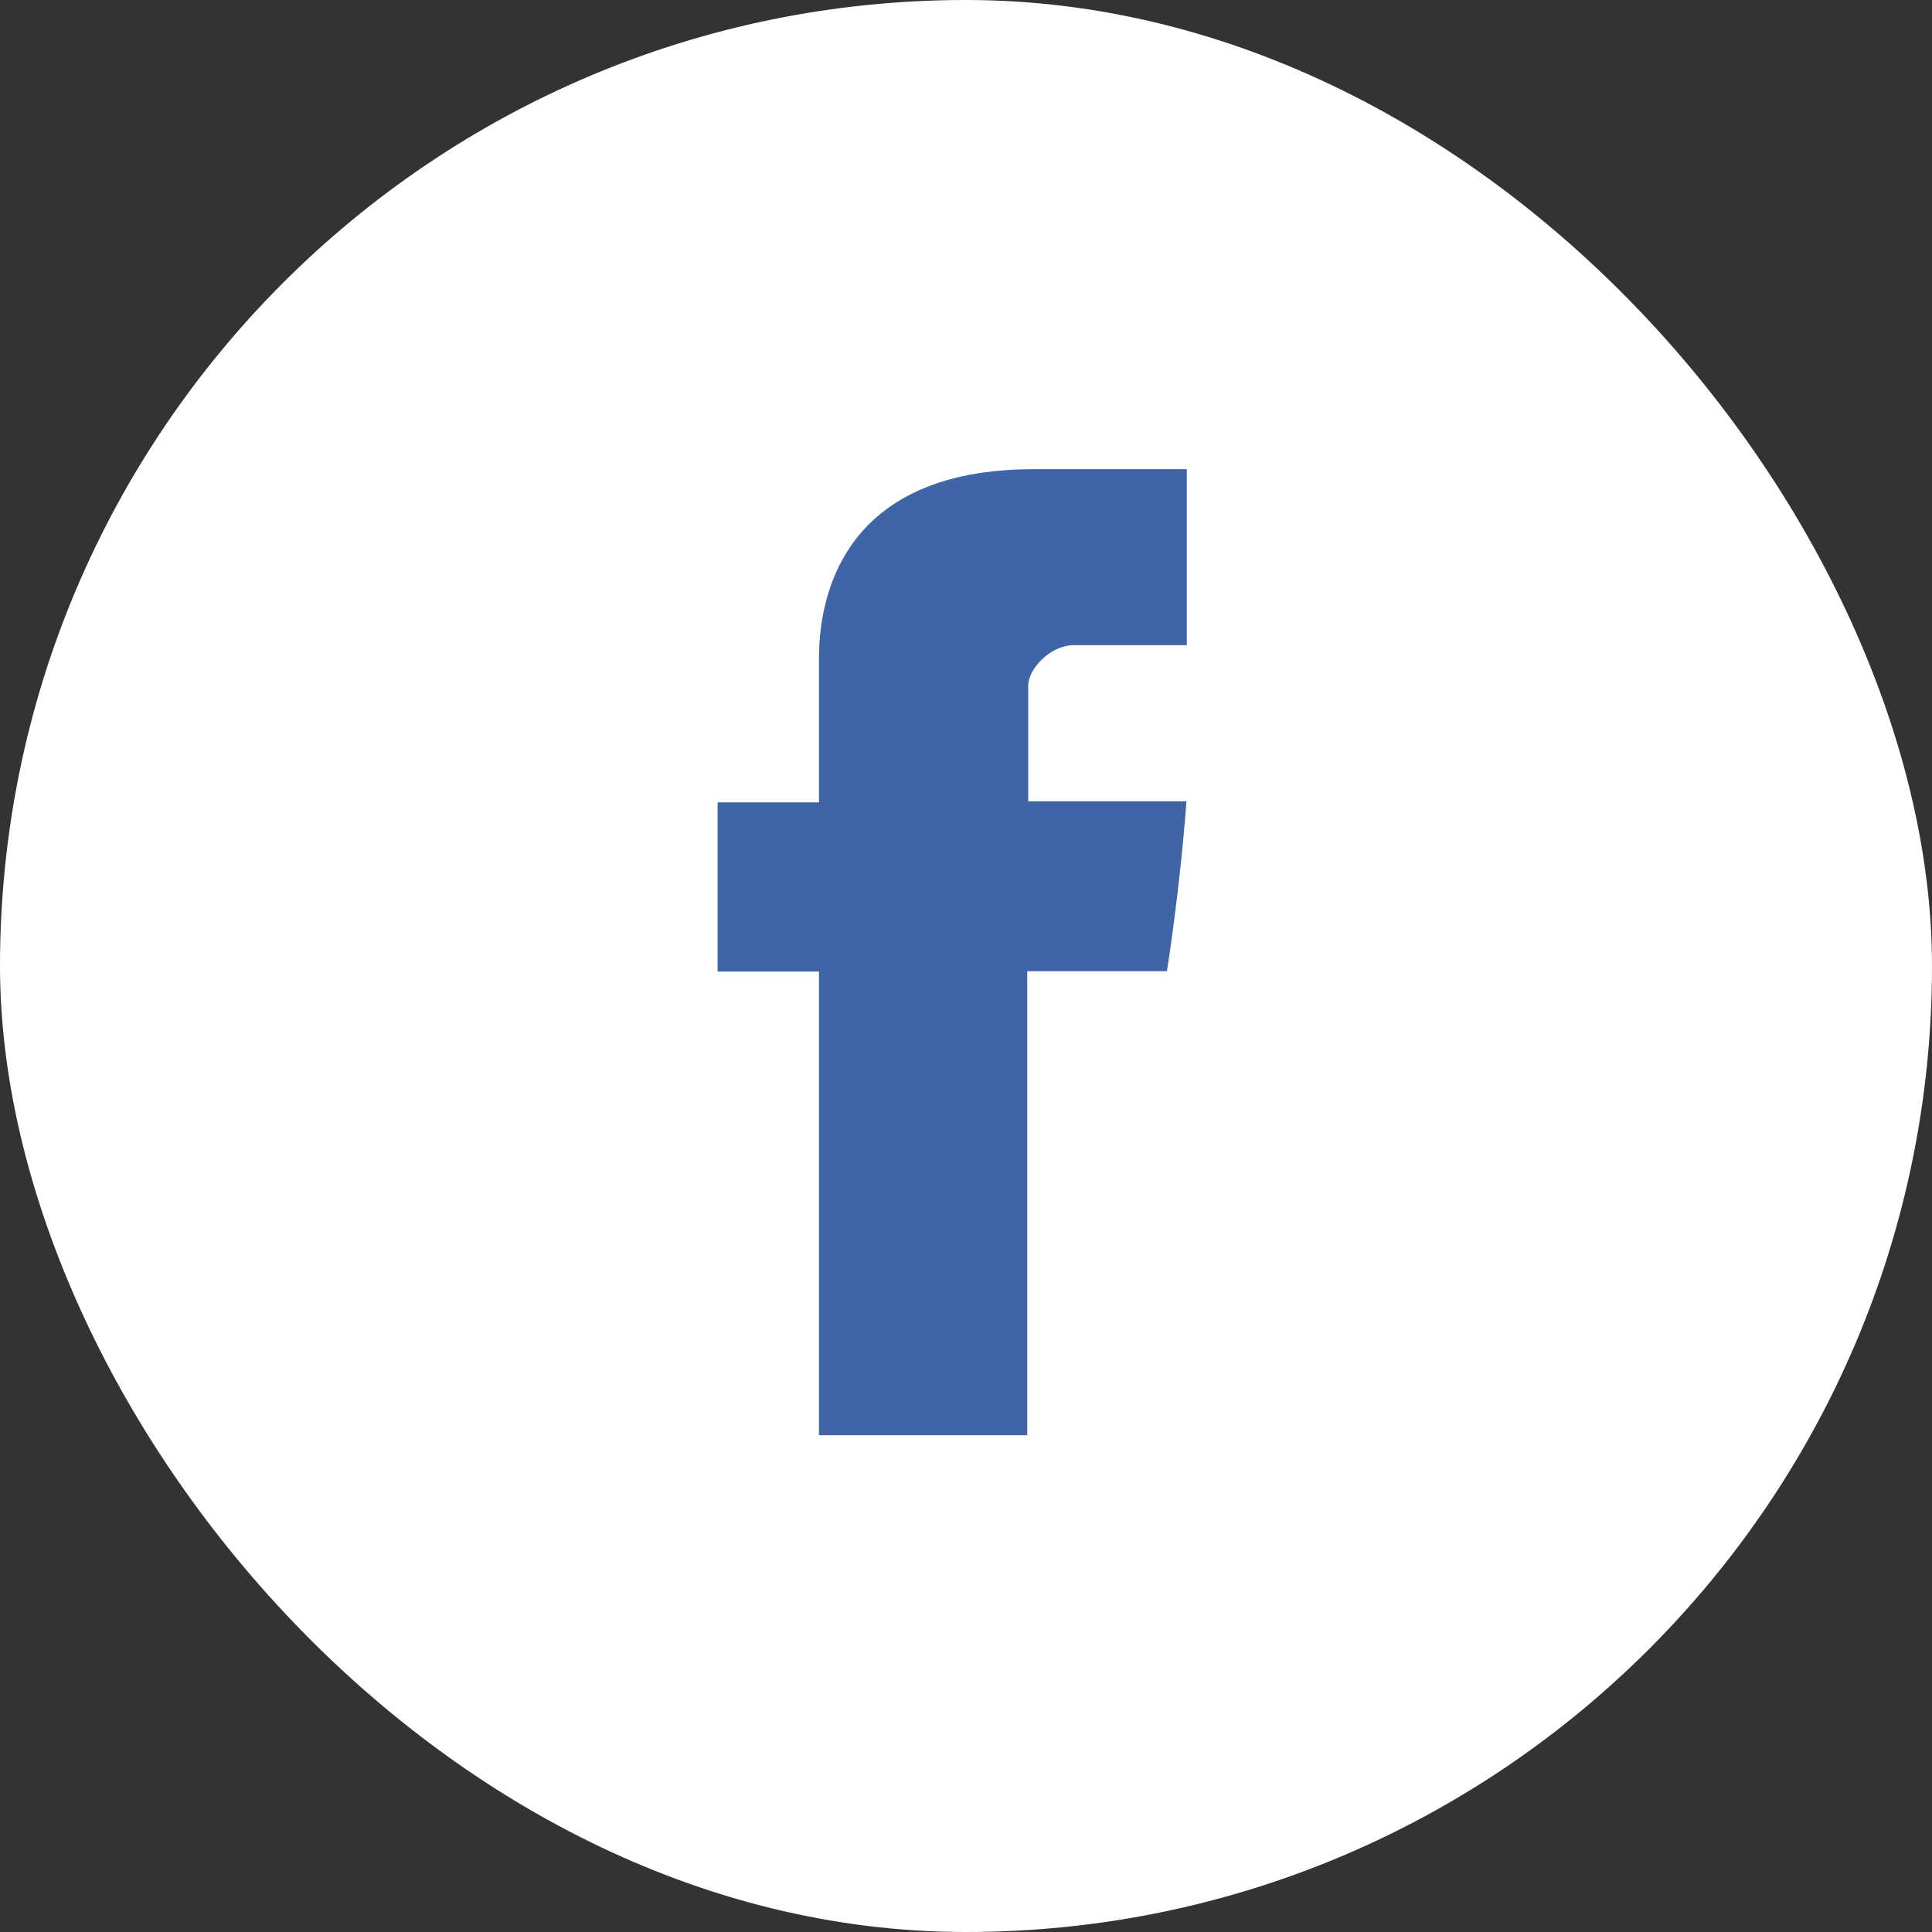
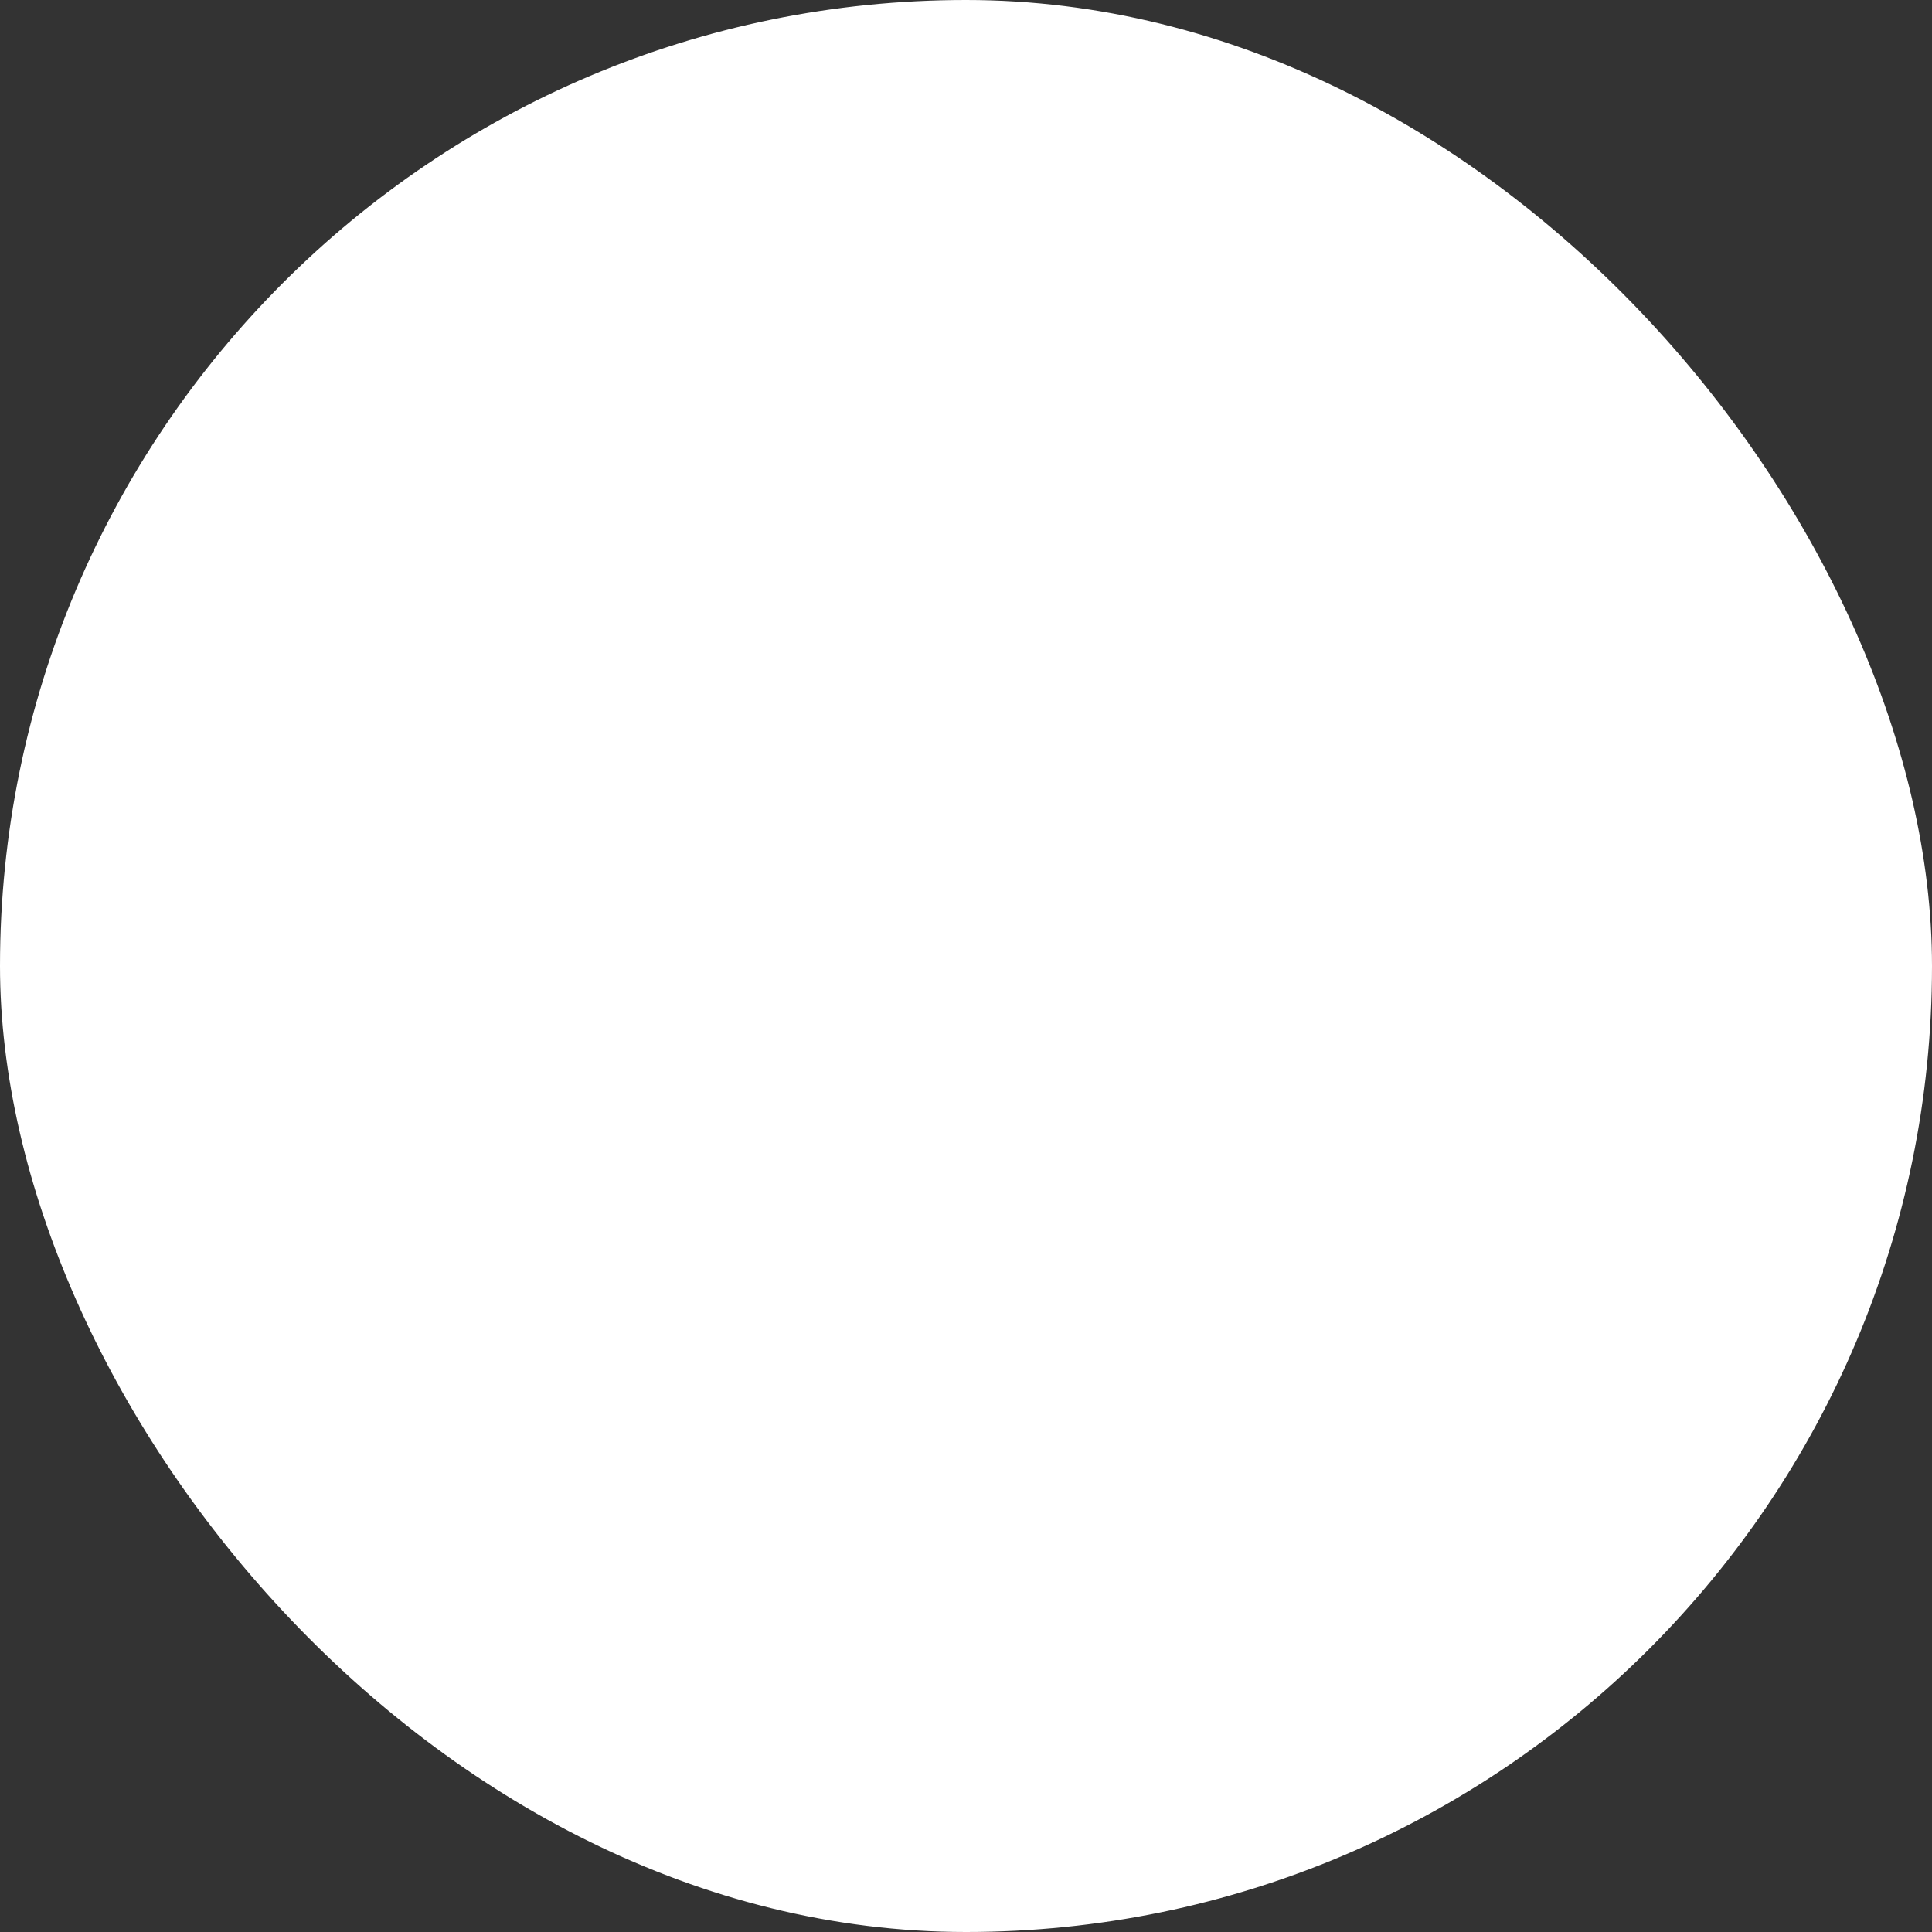
<svg xmlns="http://www.w3.org/2000/svg" width="70" height="70" viewBox="0 0 70 70" fill="none">
  <rect x="0" y="0" width="70" height="70" fill="#333333" stroke="none" />
  <rect width="70" height="70" rx="35" fill="white" />
-   <path d="M29.673 24.06C29.673 24.978 29.673 29.072 29.673 29.072H26V35.201H29.673V52H37.218V35.189H42.28C42.28 35.189 42.752 32.248 42.988 29.035C42.33 29.035 37.255 29.035 37.255 29.035C37.255 29.035 37.255 25.474 37.255 24.841C37.255 24.221 38.074 23.377 38.893 23.377C39.699 23.377 41.412 23.377 43 23.377C43 22.546 43 19.655 43 17C40.878 17 38.471 17 37.416 17C29.487 17.012 29.673 23.141 29.673 24.06Z" fill="#3F65A6" />
</svg>